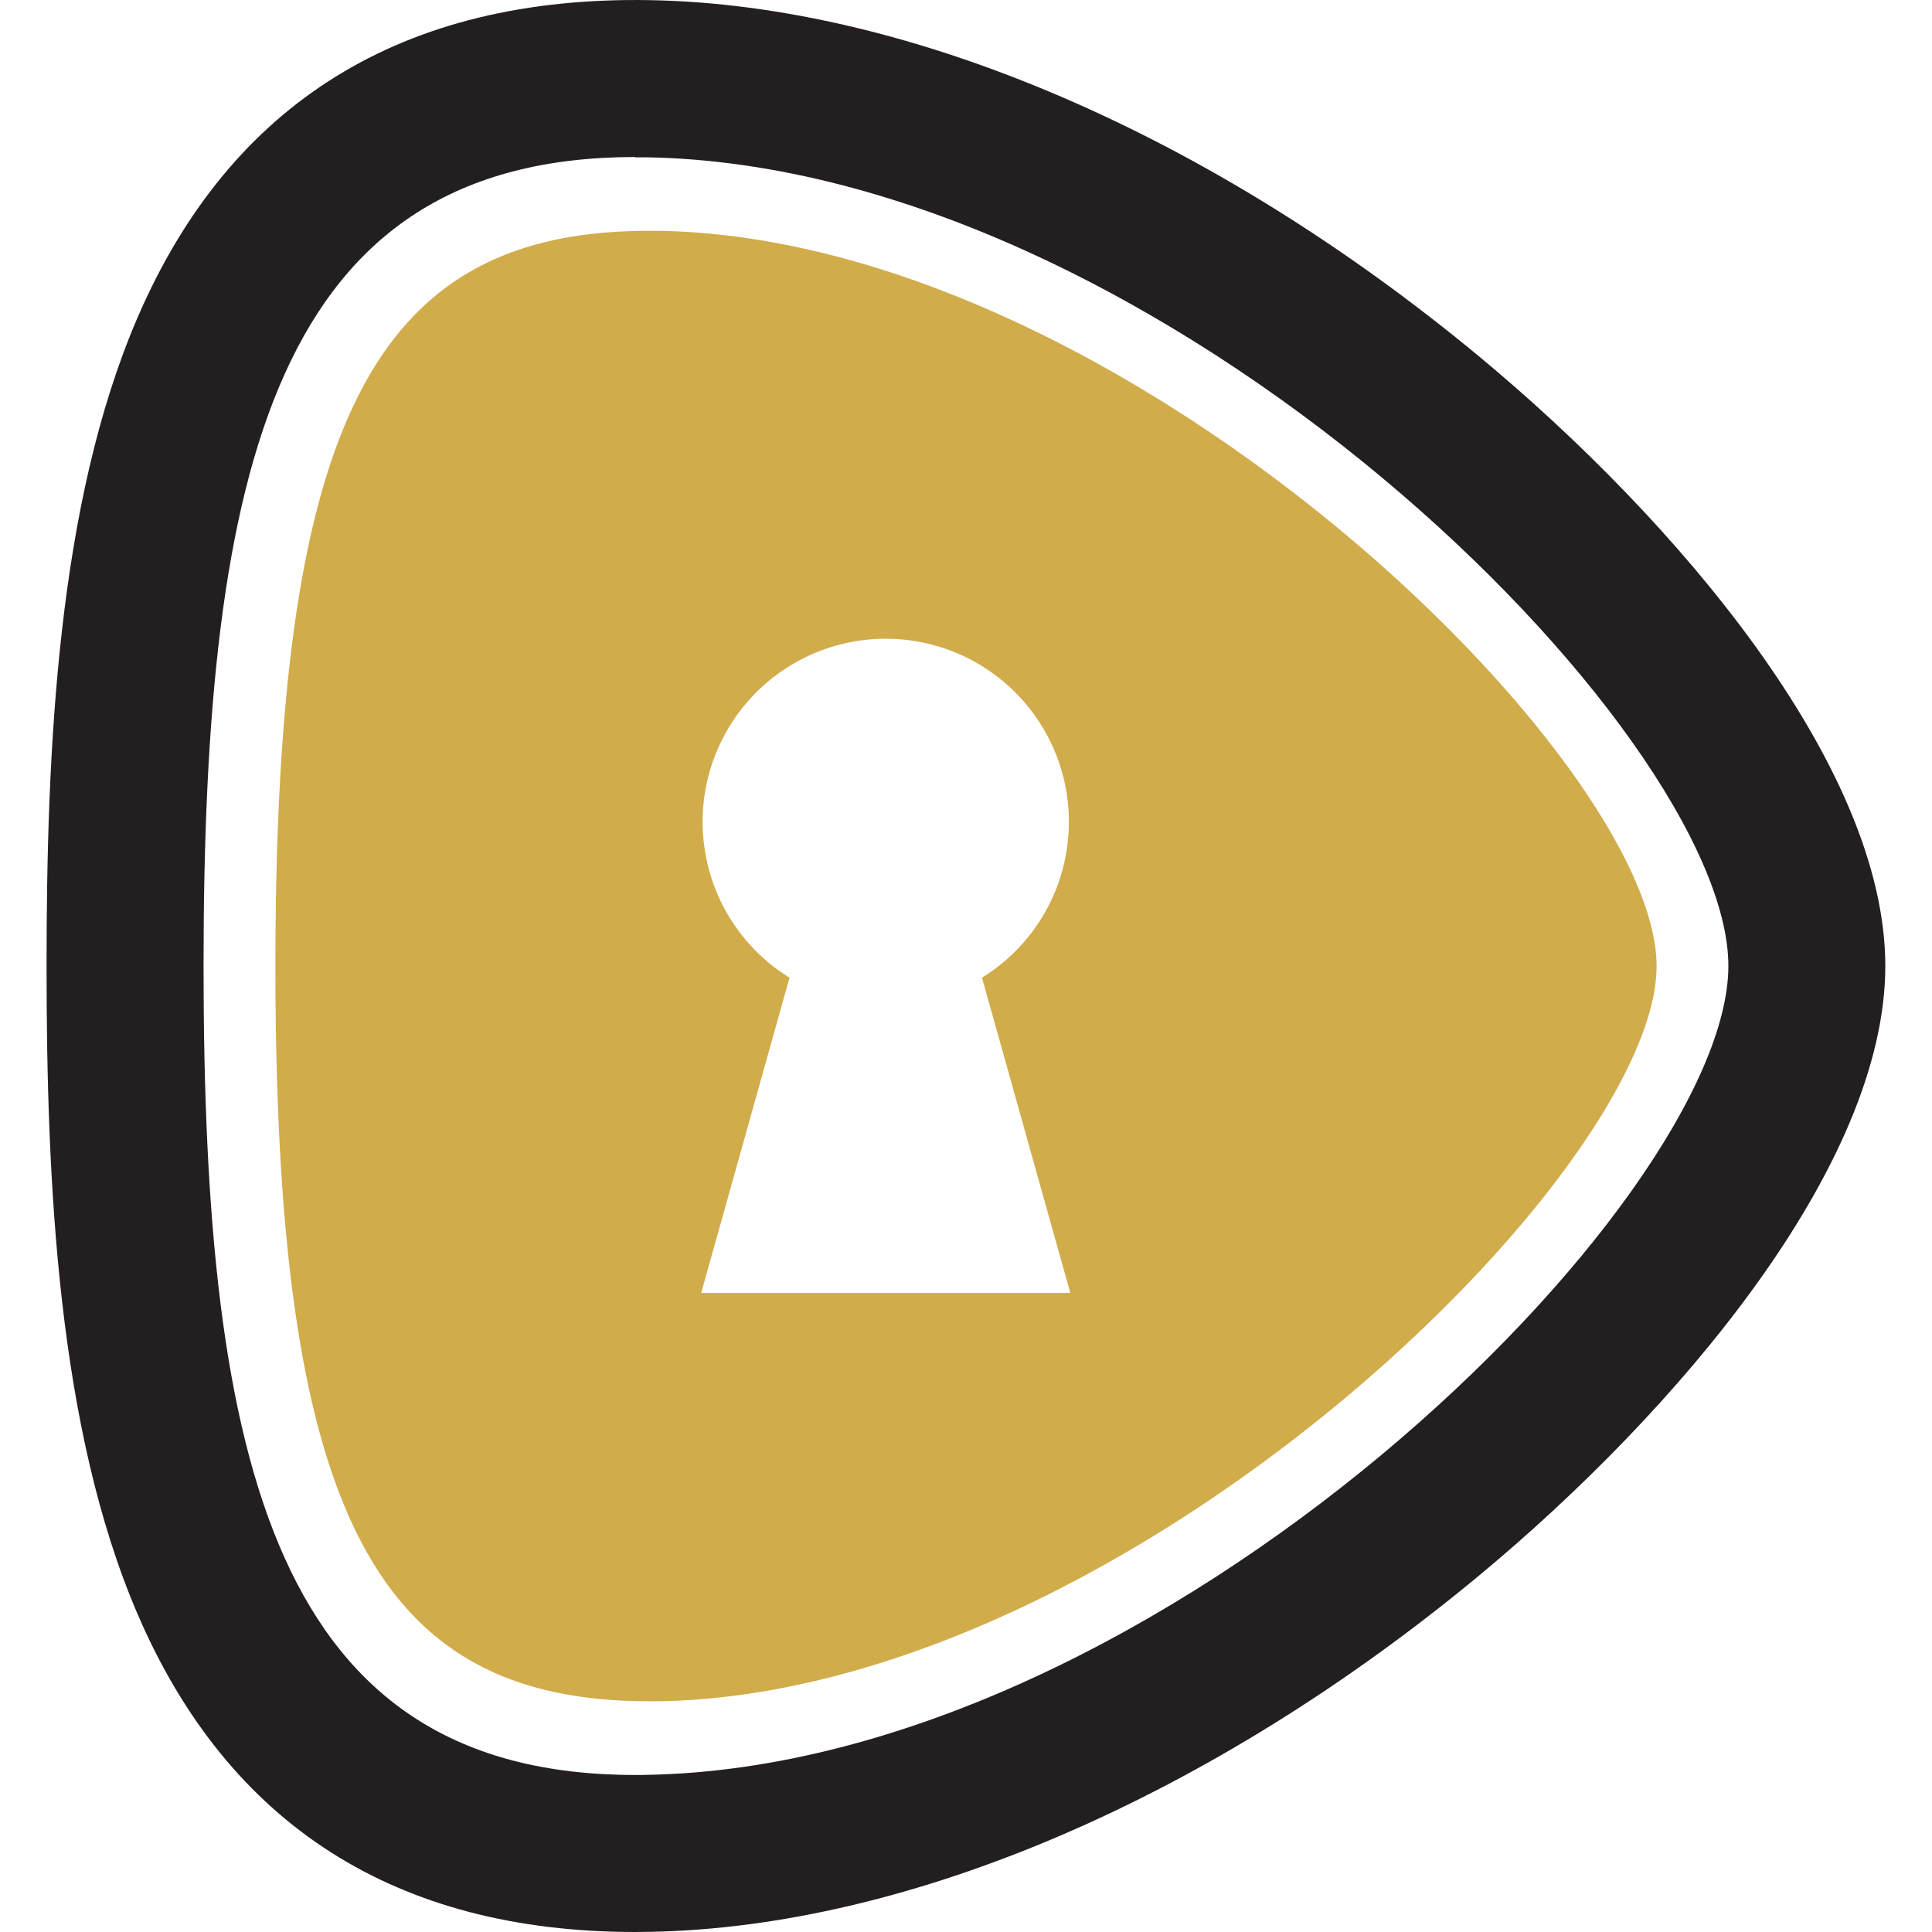
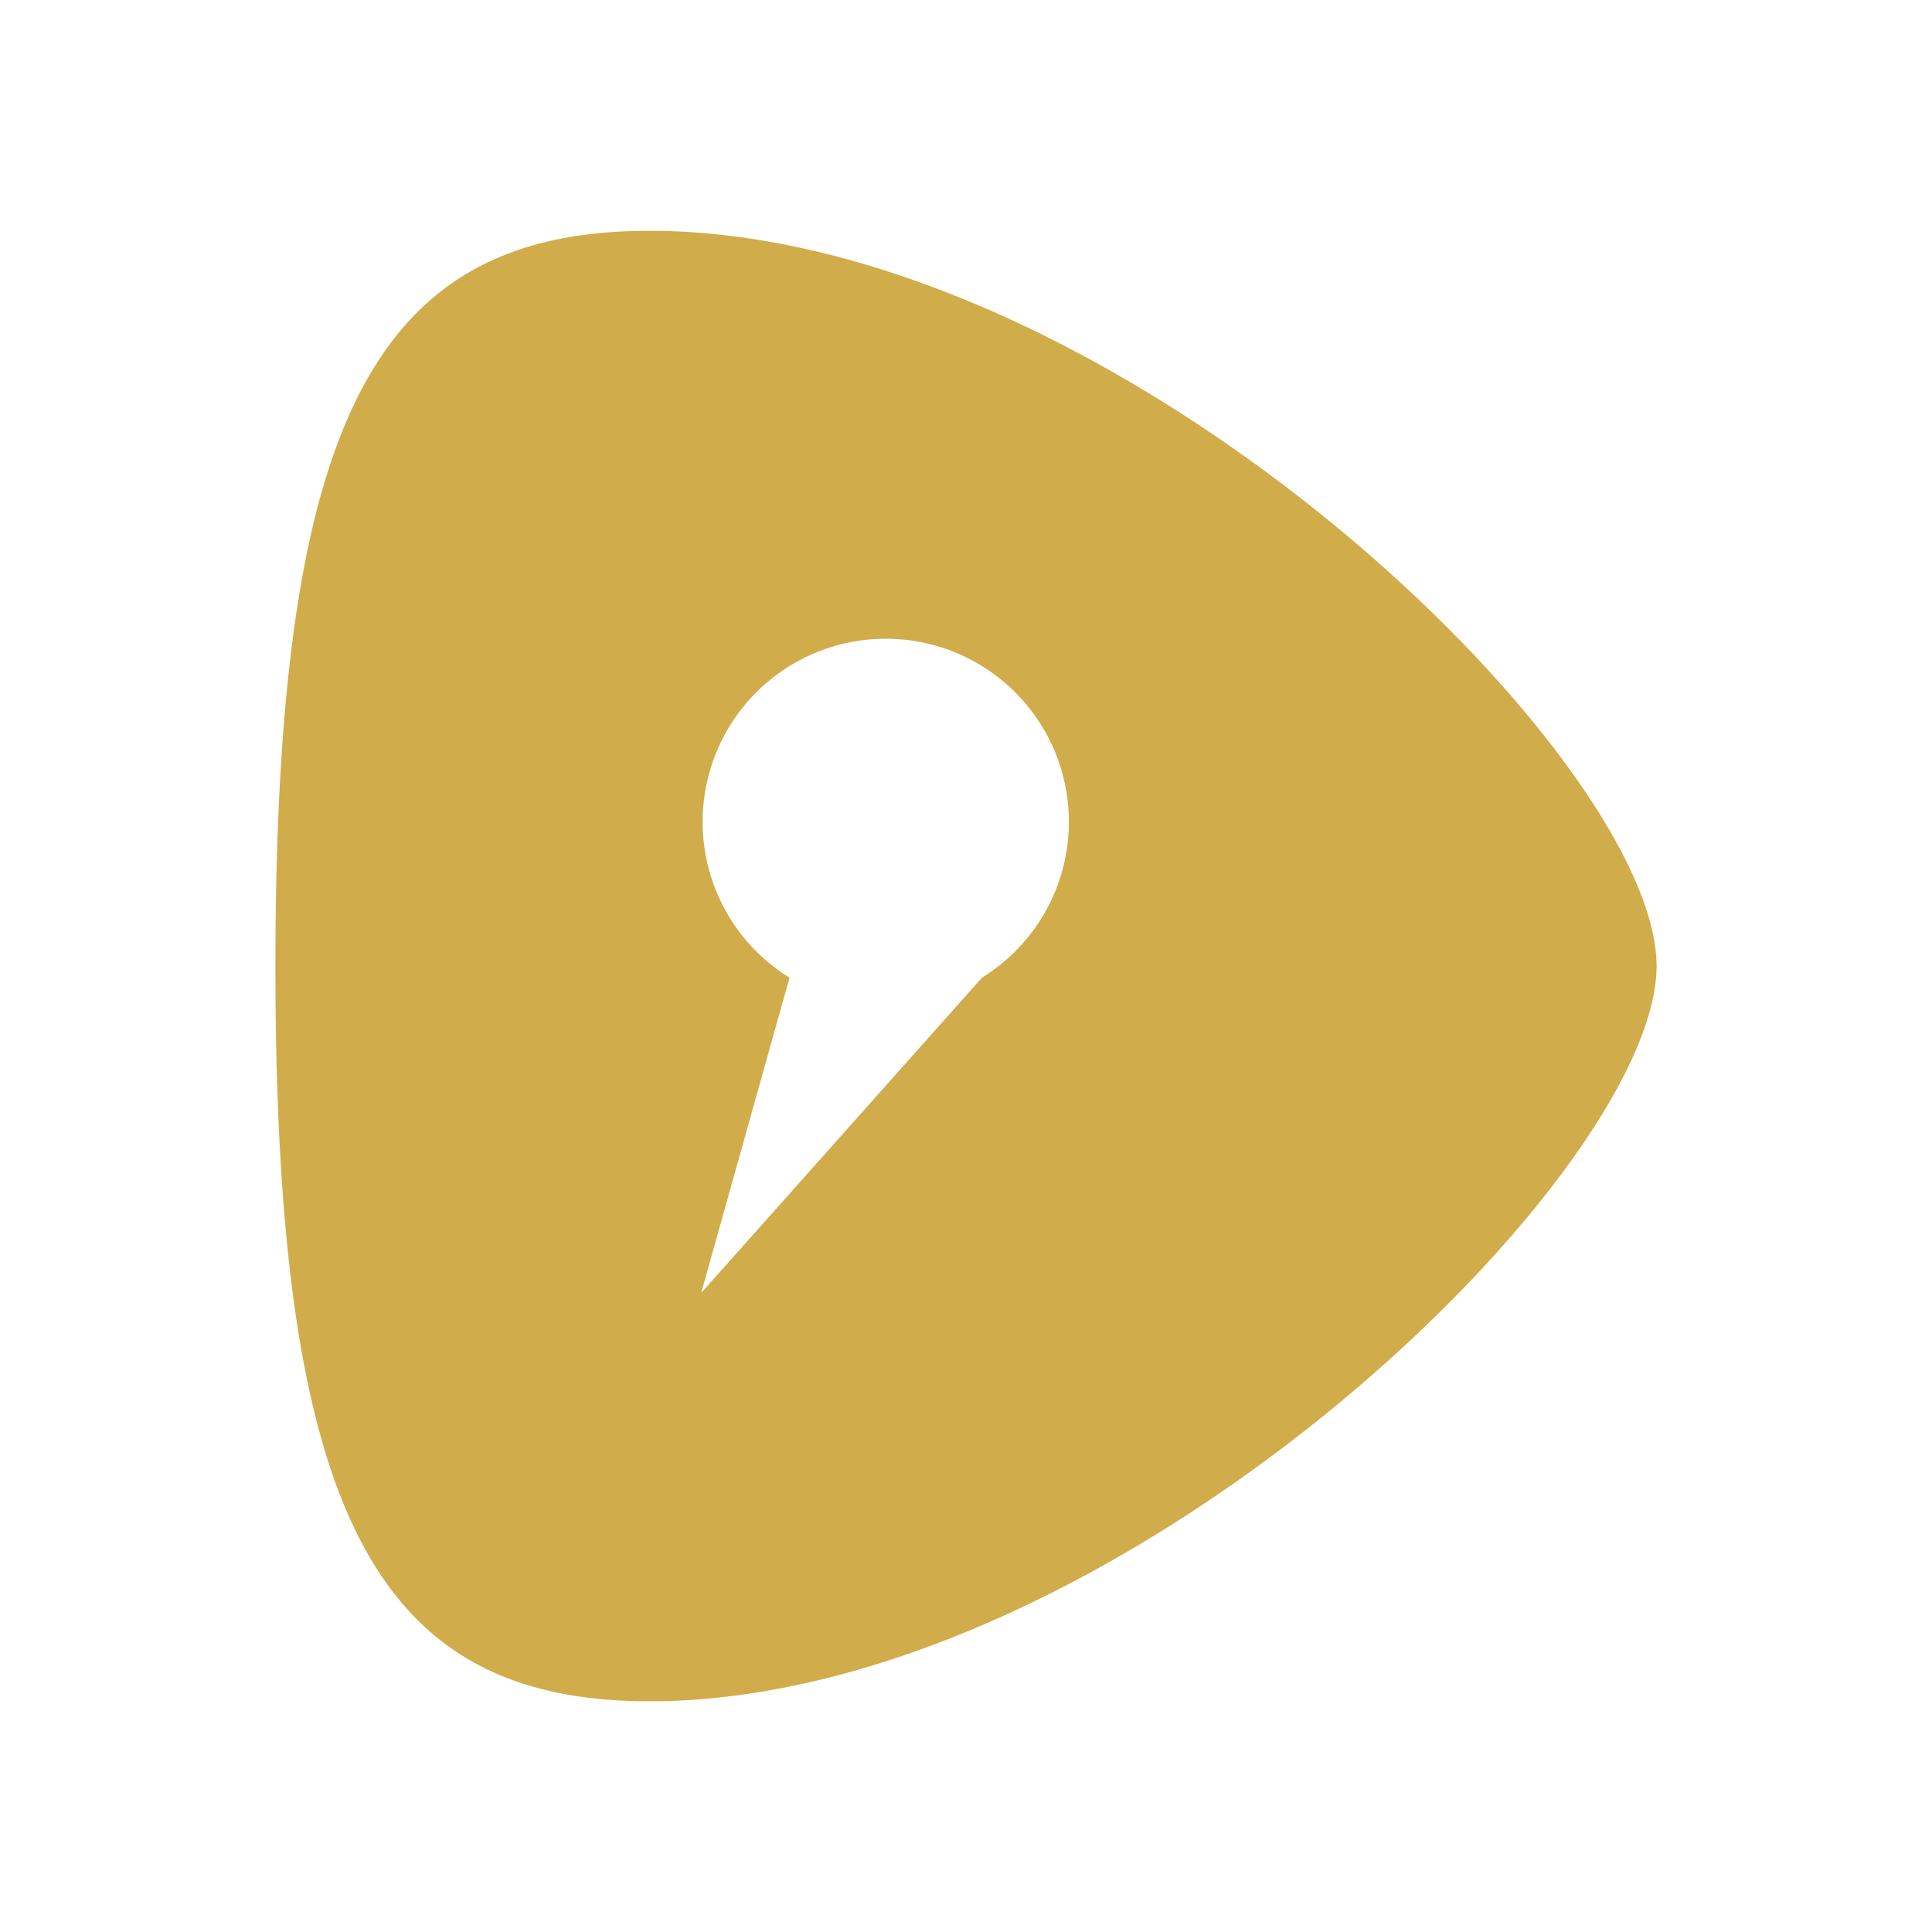
<svg xmlns="http://www.w3.org/2000/svg" viewBox="0 0 700 700">
  <defs>
    <style>.cls-1{mask:url(#mask);filter:url(#luminosity-noclip-2);}.cls-2{mix-blend-mode:multiply;fill:url(#radial-gradient);}.cls-3{fill:none;}.cls-4{fill:#231f20;}.cls-5{fill:#d1ac4b;}.cls-6{mask:url(#mask-2);}.cls-7{fill:#f1f2f2;}.cls-8{filter:url(#luminosity-noclip);}</style>
    <filter id="luminosity-noclip" x="115.44" y="-8555.79" width="462.34" height="32766" filterUnits="userSpaceOnUse" color-interpolation-filters="sRGB">
      <feFlood flood-color="#fff" result="bg" />
      <feBlend in="SourceGraphic" in2="bg" />
    </filter>
    <mask id="mask" x="115.44" y="-8555.79" width="462.34" height="32766" maskUnits="userSpaceOnUse">
      <g class="cls-8" />
    </mask>
    <radialGradient id="radial-gradient" cx="344.91" cy="393.12" r="231.62" gradientUnits="userSpaceOnUse">
      <stop offset="0" stop-color="#fff" />
      <stop offset="1" />
    </radialGradient>
    <filter id="luminosity-noclip-2" x="115.44" y="97.4" width="462.34" height="379.01" filterUnits="userSpaceOnUse" color-interpolation-filters="sRGB">
      <feFlood flood-color="#fff" result="bg" />
      <feBlend in="SourceGraphic" in2="bg" />
    </filter>
    <mask id="mask-2" x="115.44" y="97.4" width="462.34" height="379.01" maskUnits="userSpaceOnUse">
      <g class="cls-1">
        <path class="cls-2" d="M236.36,97.44l-3.78,0c-76,0-117.14,40.22-117.14,252.39,0,51.85,2.46,93.39,7.29,126.62,31.88-25.25,73.4-52.36,126.36-77l10.27-36.7a90.94,90.94,0,1,1,136.2-14.46C449,334.89,509.5,324.78,577.79,319.7,539.13,242.07,382.44,100,236.36,97.44Z" />
      </g>
    </mask>
  </defs>
  <g id="Layer_2" data-name="Layer 2">
    <g id="Layer_1-2" data-name="Layer 1">
-       <rect class="cls-3" width="700" height="700" />
-       <path class="cls-4" d="M230.16,700h0c-86.71,0-147.39-38.73-180.29-115.13-29-67.4-33-156.56-33-234.88s3.9-167.48,32.94-234.87C83.4,37.18,145.87-1.52,235.46.05c94.07,1.67,203.62,48.78,300.62,129.24,71.07,59,147,147.89,147,220.69s-76,161.77-147,220.72c-97,80.47-206.57,127.58-300.64,129.24-1.79,0-3.55.06-5.3.06Zm0-643.11C99.93,56.89,73.75,169,73.75,350S99.93,643.11,230.16,643.11h0c1.42,0,2.85,0,4.3-.05C421.25,639.74,626.21,435.27,626.22,350s-205-289.73-391.76-293c-1.45,0-2.9,0-4.33,0Z" />
-       <path class="cls-5" d="M239,83.64l-3.87,0C135.2,83.6,99.79,153.32,99.79,350s35.41,266.39,135.36,266.4l3.84,0c168.38-3,361.2-190.94,361.22-266.36S407.37,86.64,239,83.64Zm15.06,384.81,32-114.22a66.35,66.35,0,1,1,69.73,0l32,114.22Z" />
+       <path class="cls-5" d="M239,83.64l-3.87,0C135.2,83.6,99.79,153.32,99.79,350s35.41,266.39,135.36,266.4l3.84,0c168.38-3,361.2-190.94,361.22-266.36S407.37,86.64,239,83.64Zm15.06,384.81,32-114.22a66.35,66.35,0,1,1,69.73,0Z" />
      <g class="cls-6">
        <path class="cls-7" d="M236.36,97.44l-3.78,0c-76,0-117.14,40.22-117.14,252.39,0,51.85,2.46,93.39,7.29,126.62,31.88-25.25,73.4-52.36,126.36-77l10.27-36.7a90.94,90.94,0,1,1,136.2-14.46C449,334.89,509.5,324.78,577.79,319.7" />
      </g>
    </g>
  </g>
</svg>